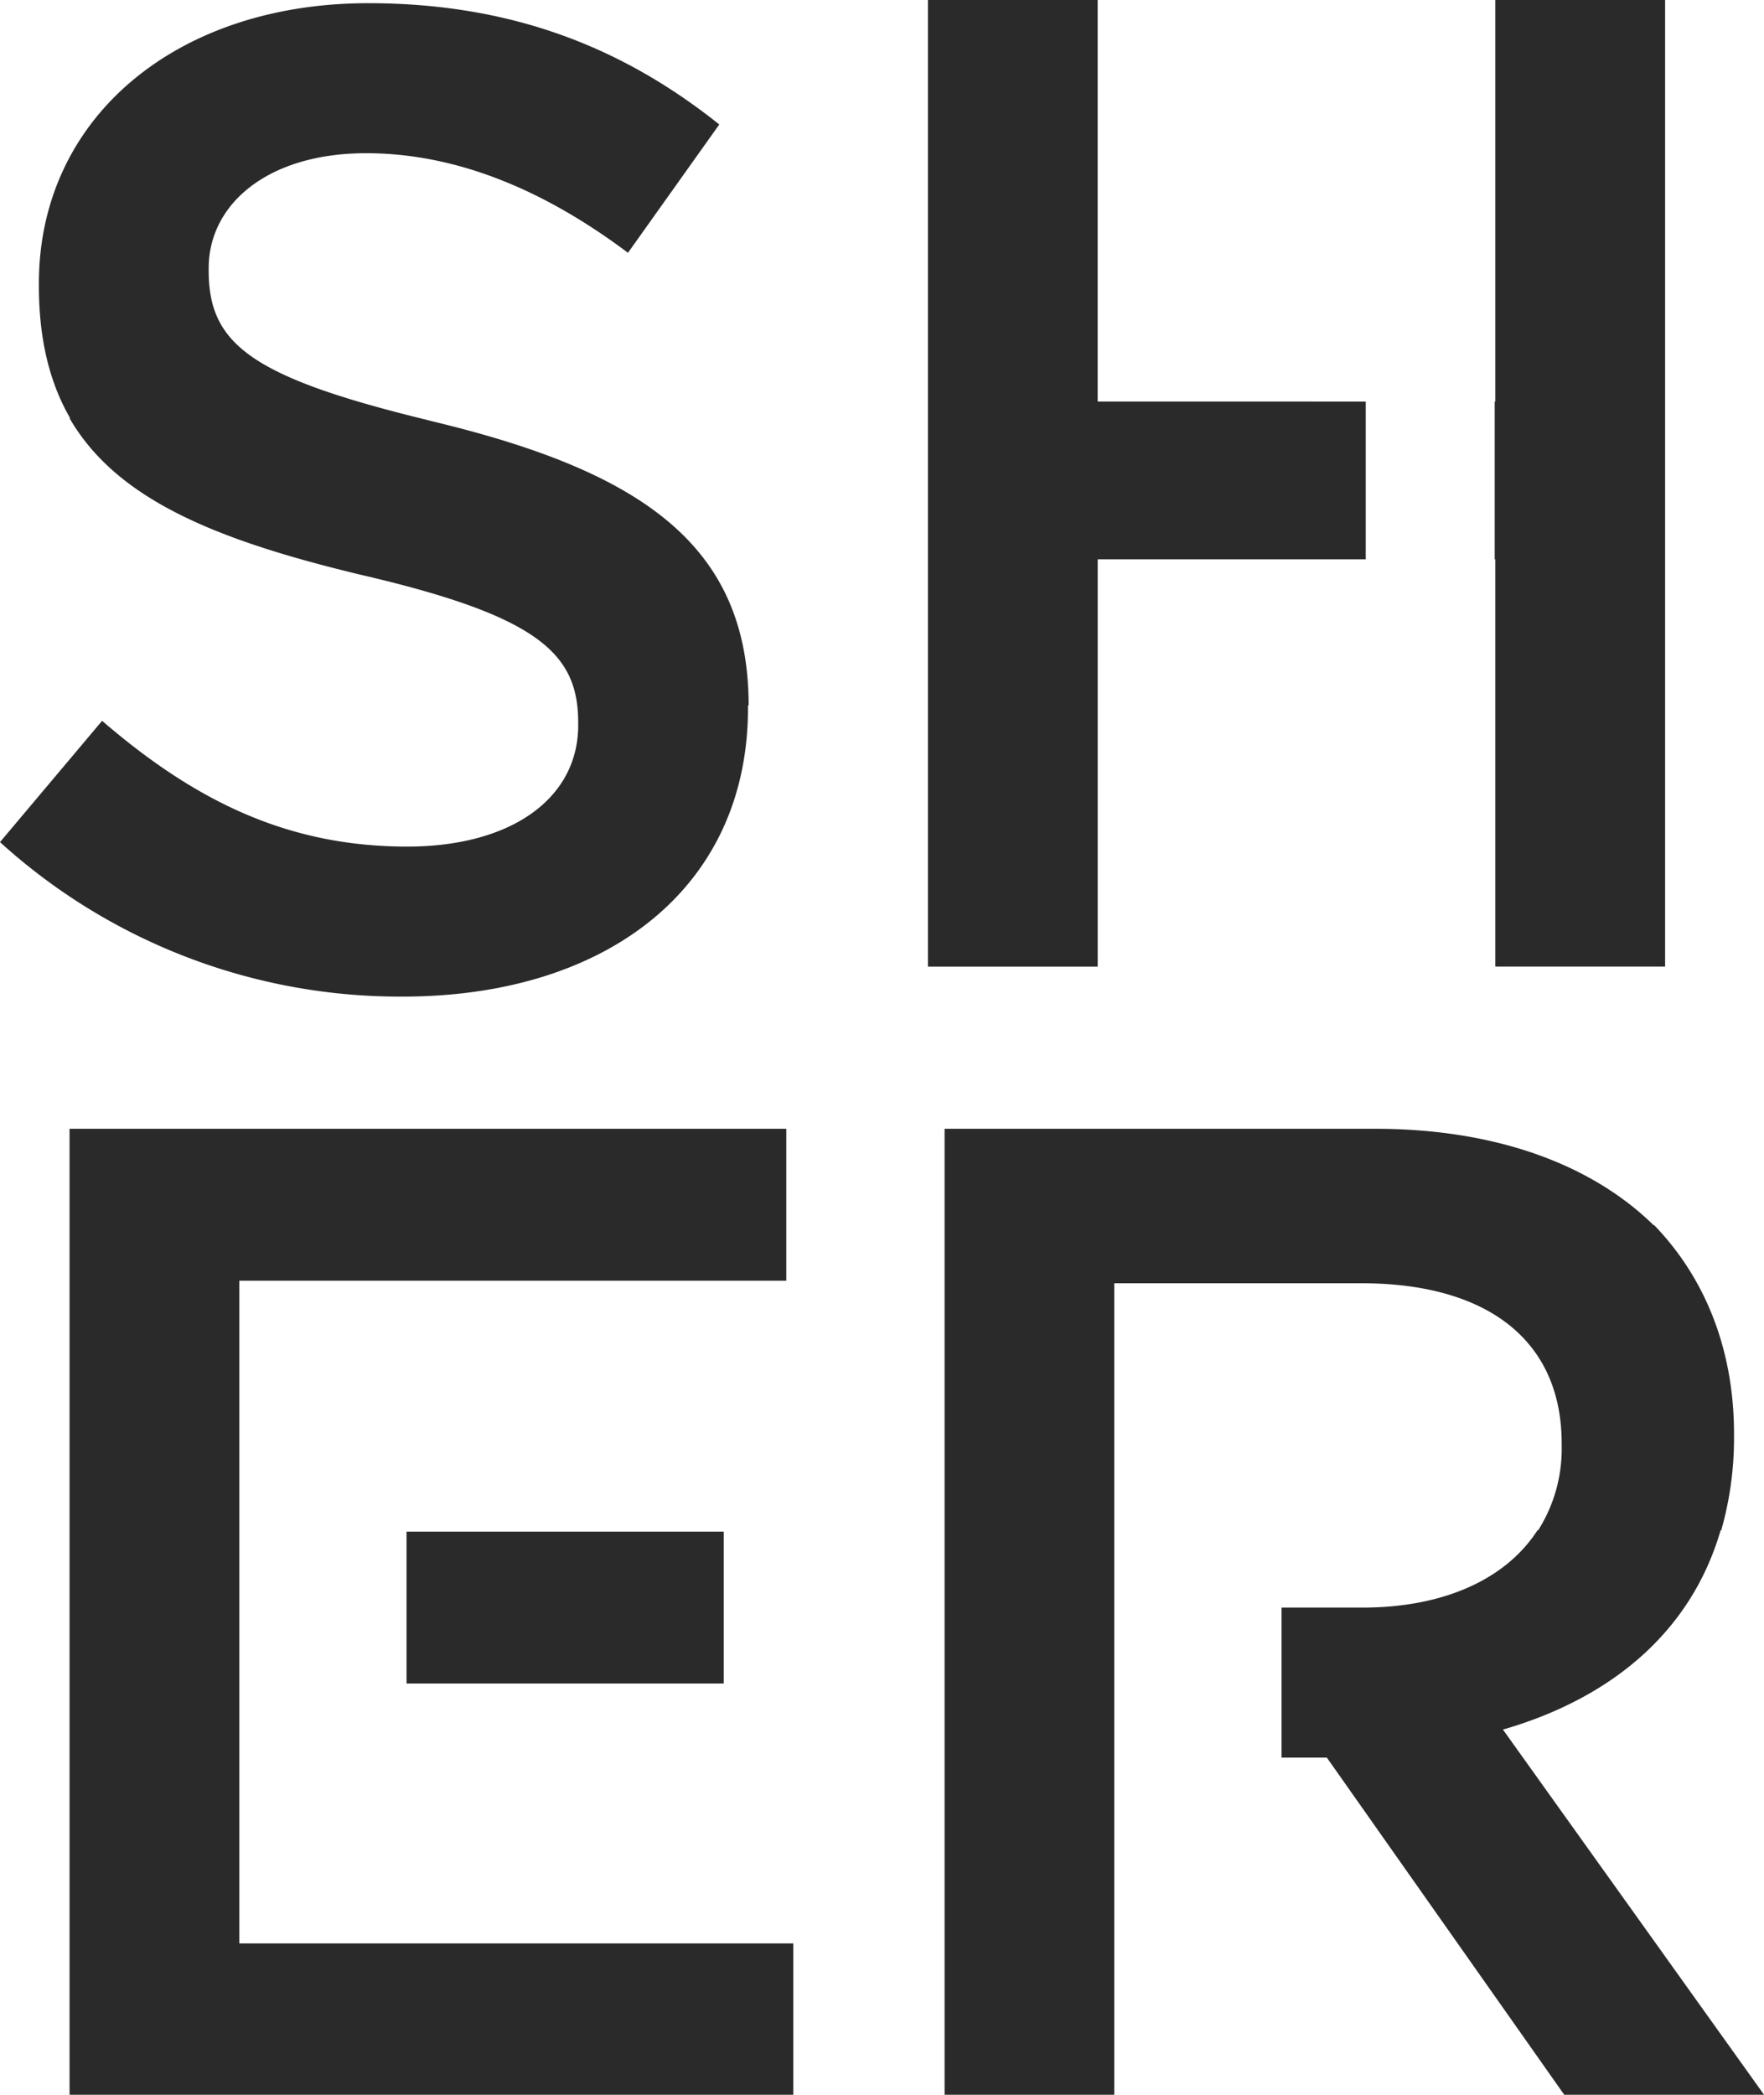
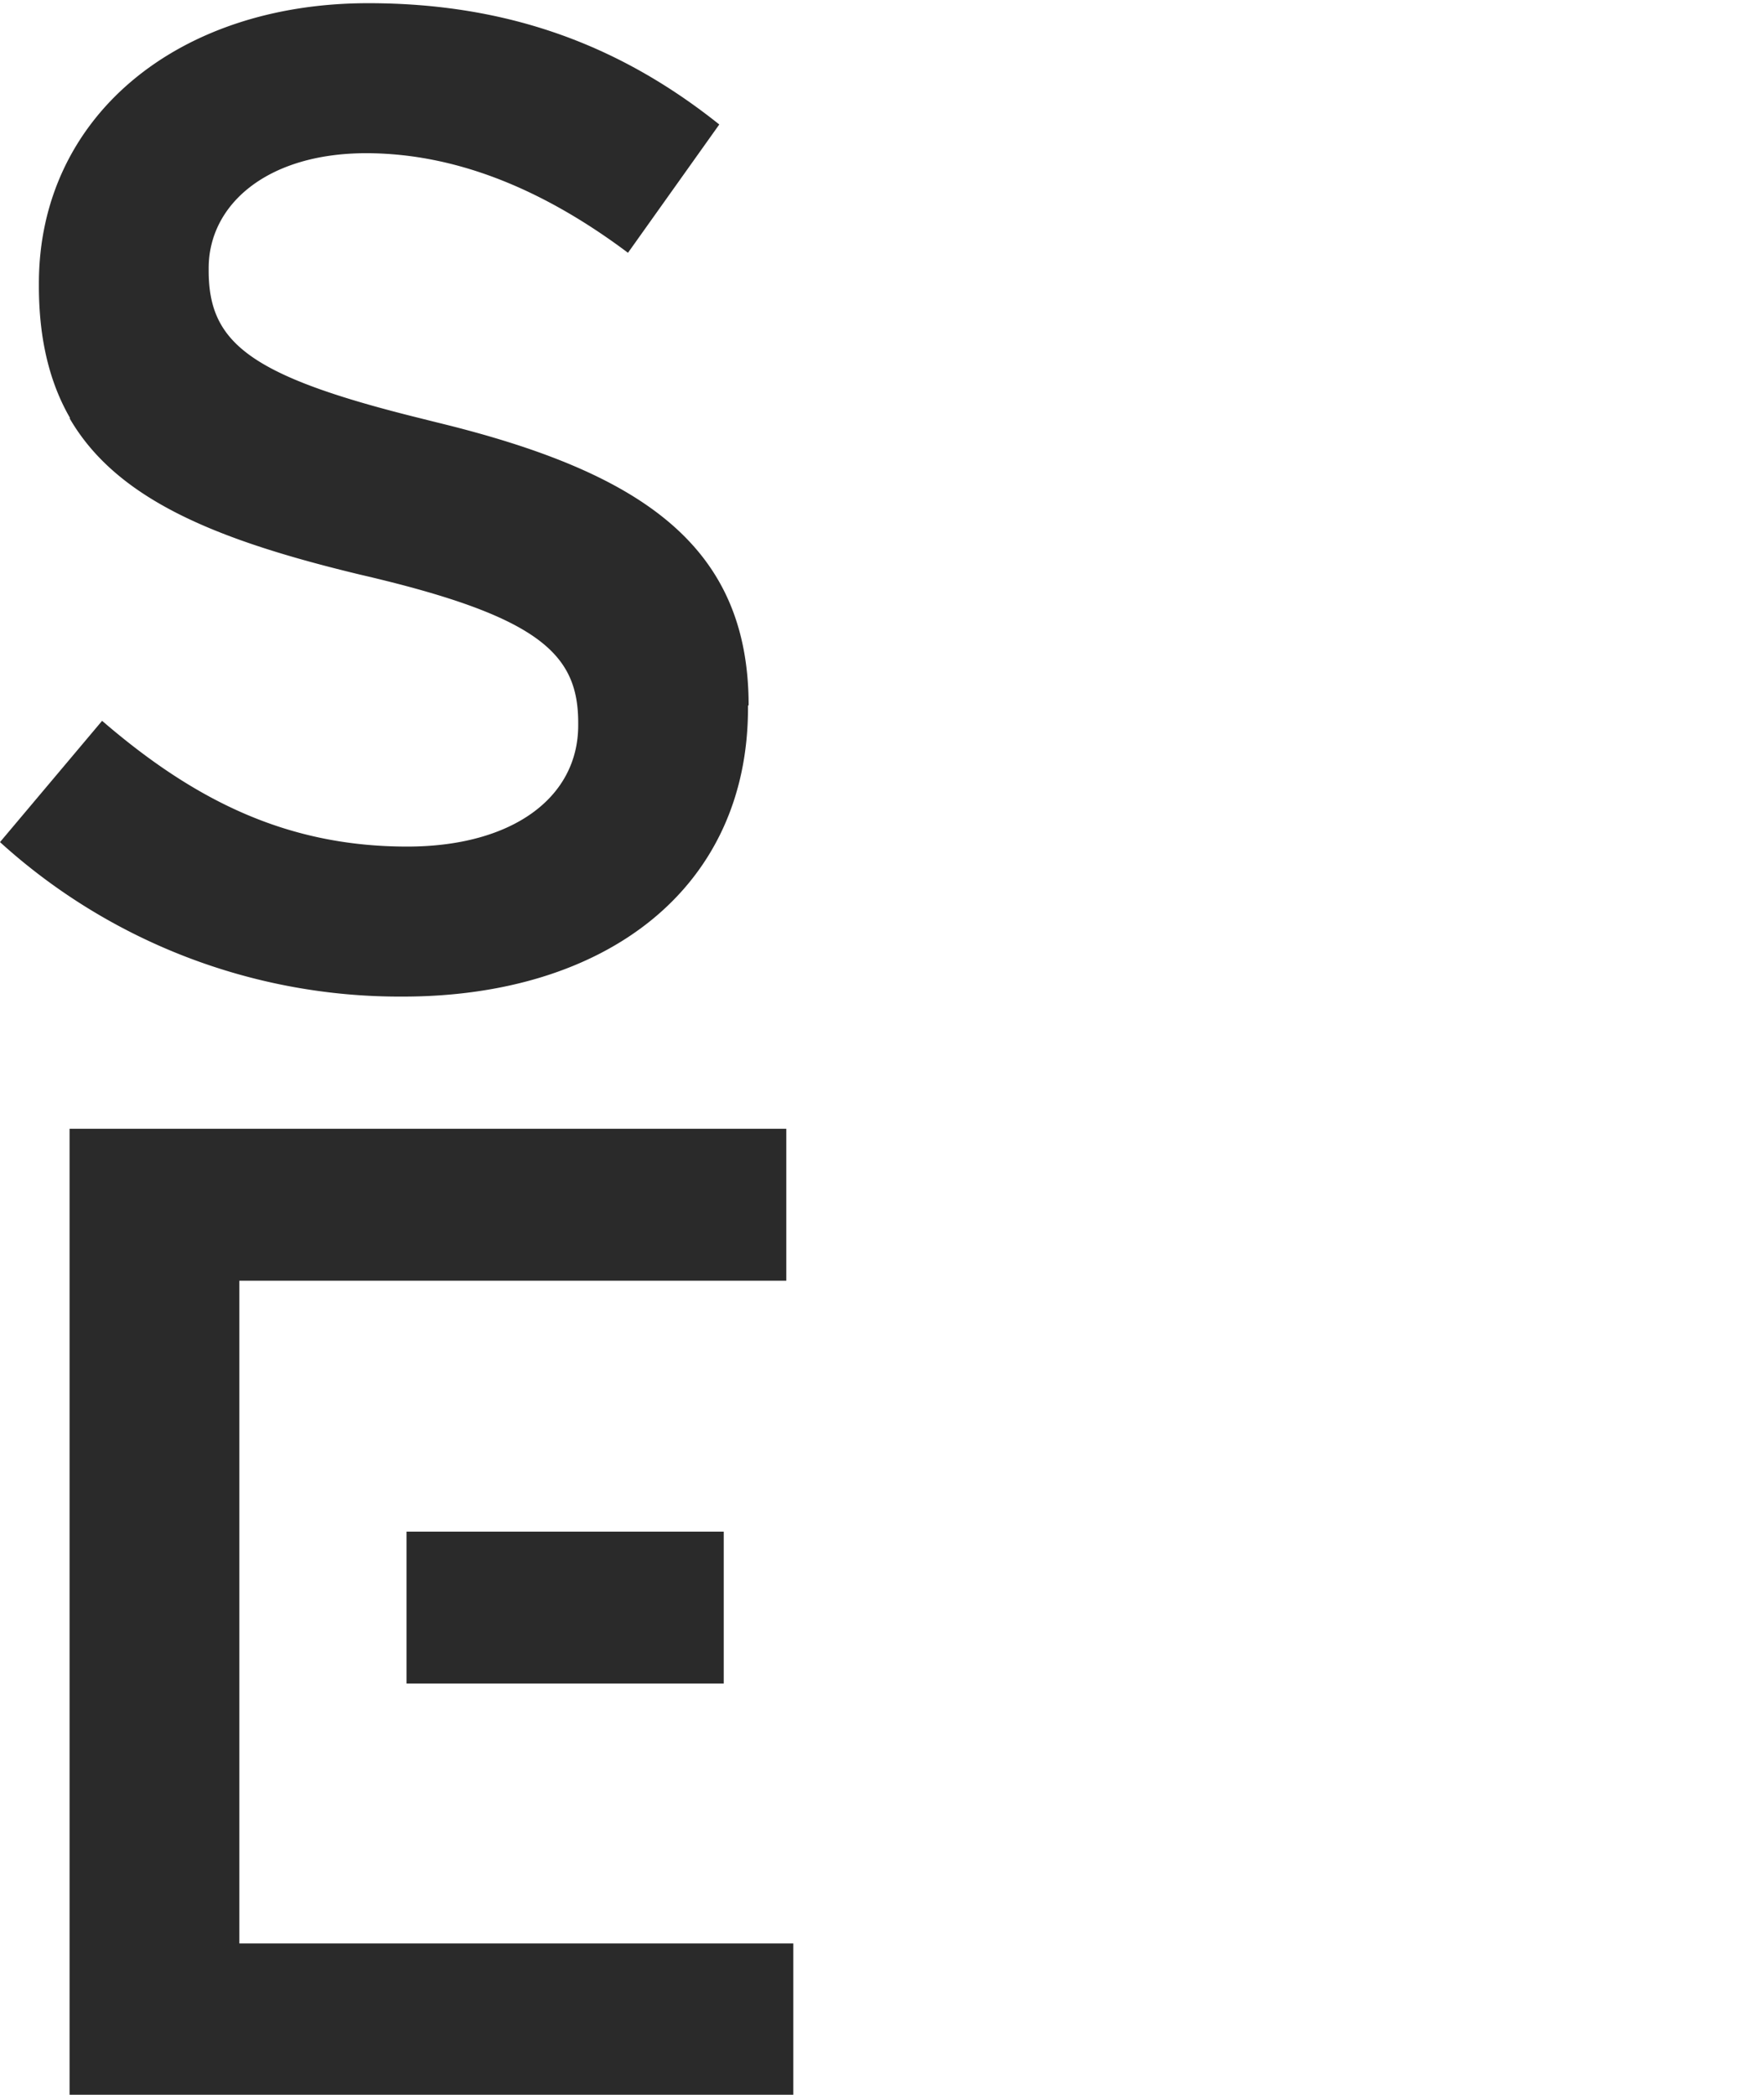
<svg xmlns="http://www.w3.org/2000/svg" width="200.928" height="238.548">
  <defs>
    <clipPath id="a">
      <path data-name="Rectangle 1" fill="none" d="M0 0h200.928v238.548H0z" />
    </clipPath>
  </defs>
  <g data-name="Artwork 11">
    <g data-name="Group 2">
      <g data-name="Group 1" clip-path="url(#a)">
        <g data-name="Artwork 11-2" fill="#2a2a2a">
          <path data-name="Path 1" d="M85.273 80.324H85.2v.29c0 20.57-16.21 32.86-39.33 32.86A67.741 67.741 0 0 1 0 95.884l11.63-13.81c10.54 9.08 21.08 14.32 34.75 14.32 11.92 0 19.48-5.53 19.48-13.81v-.29c0-7.86-4.44-12.14-24.86-16.87-16.29-3.92-27.7-8.51-33.08-17.81h.07c-2.32-4-3.56-8.95-3.56-15.05v-.29c0-18.9 15.7-31.91 37.51-31.91 16.07 0 28.79 4.87 39.99 13.81l-10.4 14.61c-9.87-7.4-19.82-11.33-29.83-11.34-11.33.01-17.93 5.89-17.93 13.08v.29c0 8.22 4.65 12 24.06 16.8l2.04.51c23.263 5.67 35.403 14.03 35.403 32.2Z" />
-           <path data-name="Path 2" d="M189.663 0v110.06h-19.34V63.684h-.07v-17.96h.07V0Z" />
-           <path data-name="Path 3" d="M155.563 45.724v17.96h-30.53v46.38H105.7V0h19.33v45.72Z" />
          <path data-name="Path 4" d="M90.363 221.284v17.23H7.923v-109.99h81.64v17.3h-62.3v75.46Z" />
          <path data-name="Rectangle 3" d="M46.307 174.395h36.129v17.294H46.307z" />
-           <path data-name="Path 5" d="M200.933 238.514h-22.76l-27.04-38.39h-5.16v-17.08h9.23c9.3 0 16.36-3.27 19.92-8.8h.08a17.309 17.309 0 0 0 2.68-9.59v-.29c0-11.78-8.5-18.25-22.82-18.25h-28.14v92.4h-19.33v-109.99h49c13.8 0 24.71 4.07 31.76 10.98h.07c5.82 6.03 9.09 14.17 9.09 23.77v.29a38.245 38.245 0 0 1-1.46 10.69h-.07c-3.43 11.77-12.72 19.19-24.79 22.68Z" />
        </g>
      </g>
    </g>
  </g>
</svg>